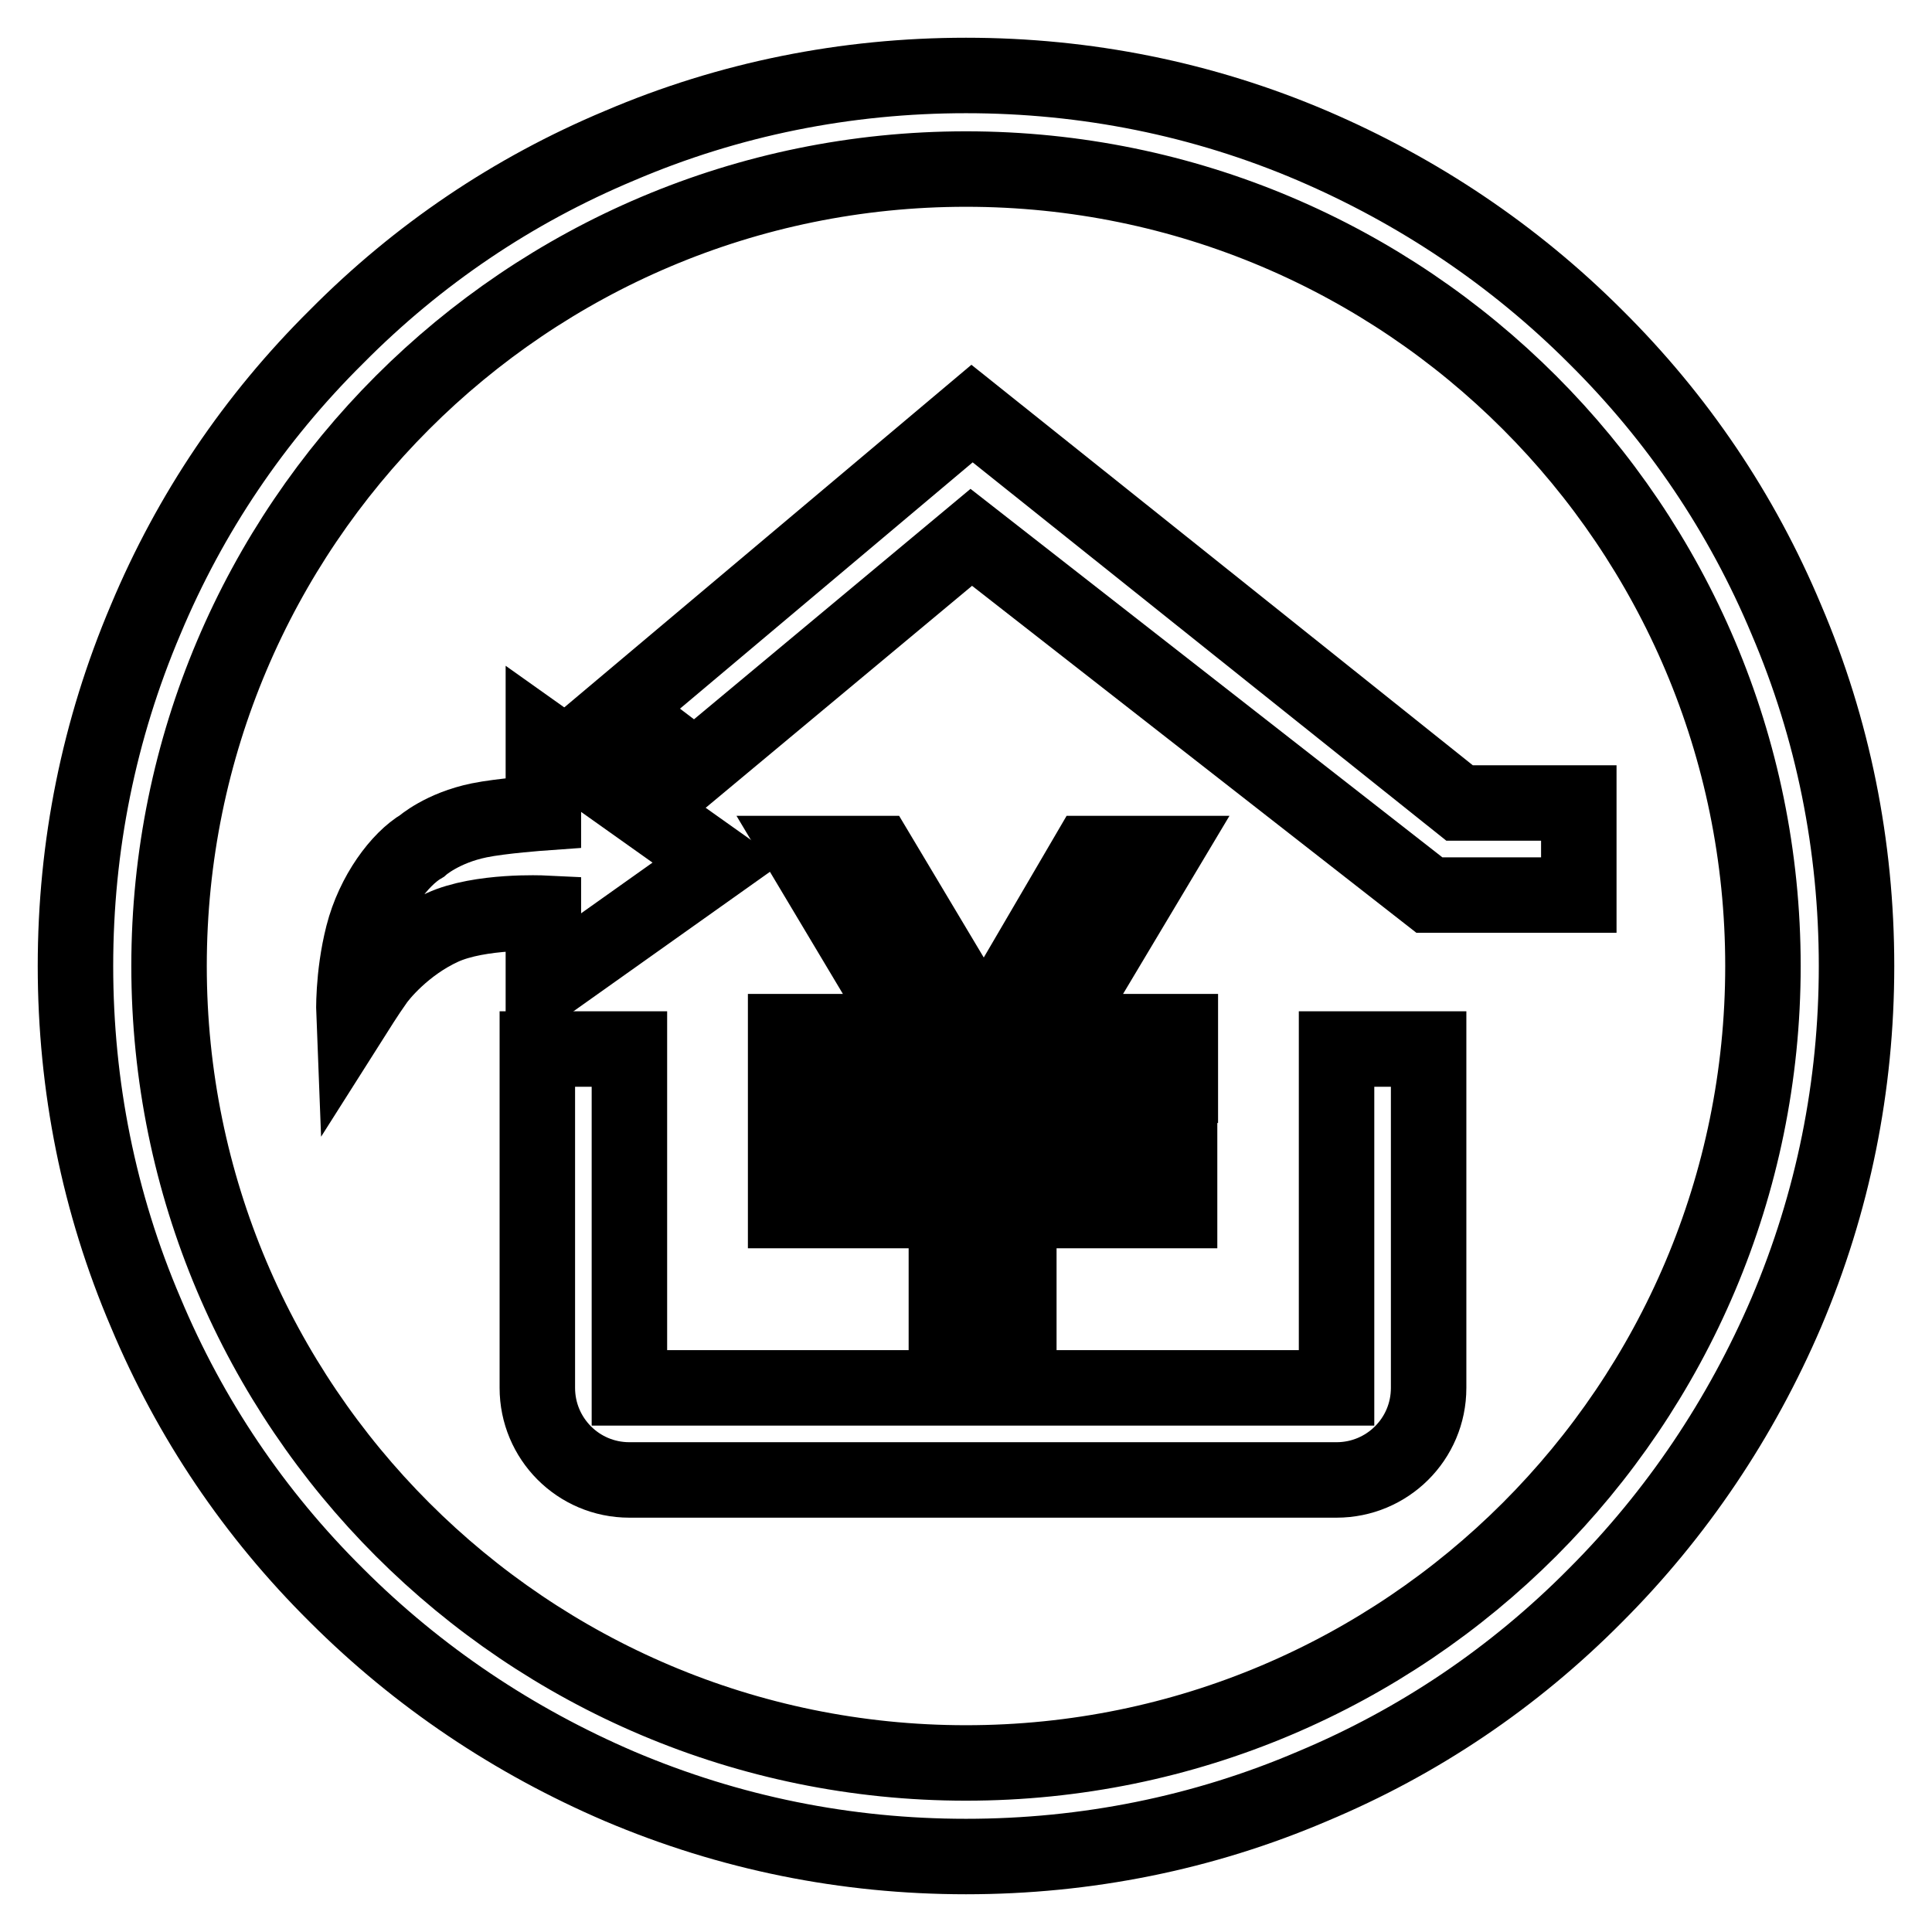
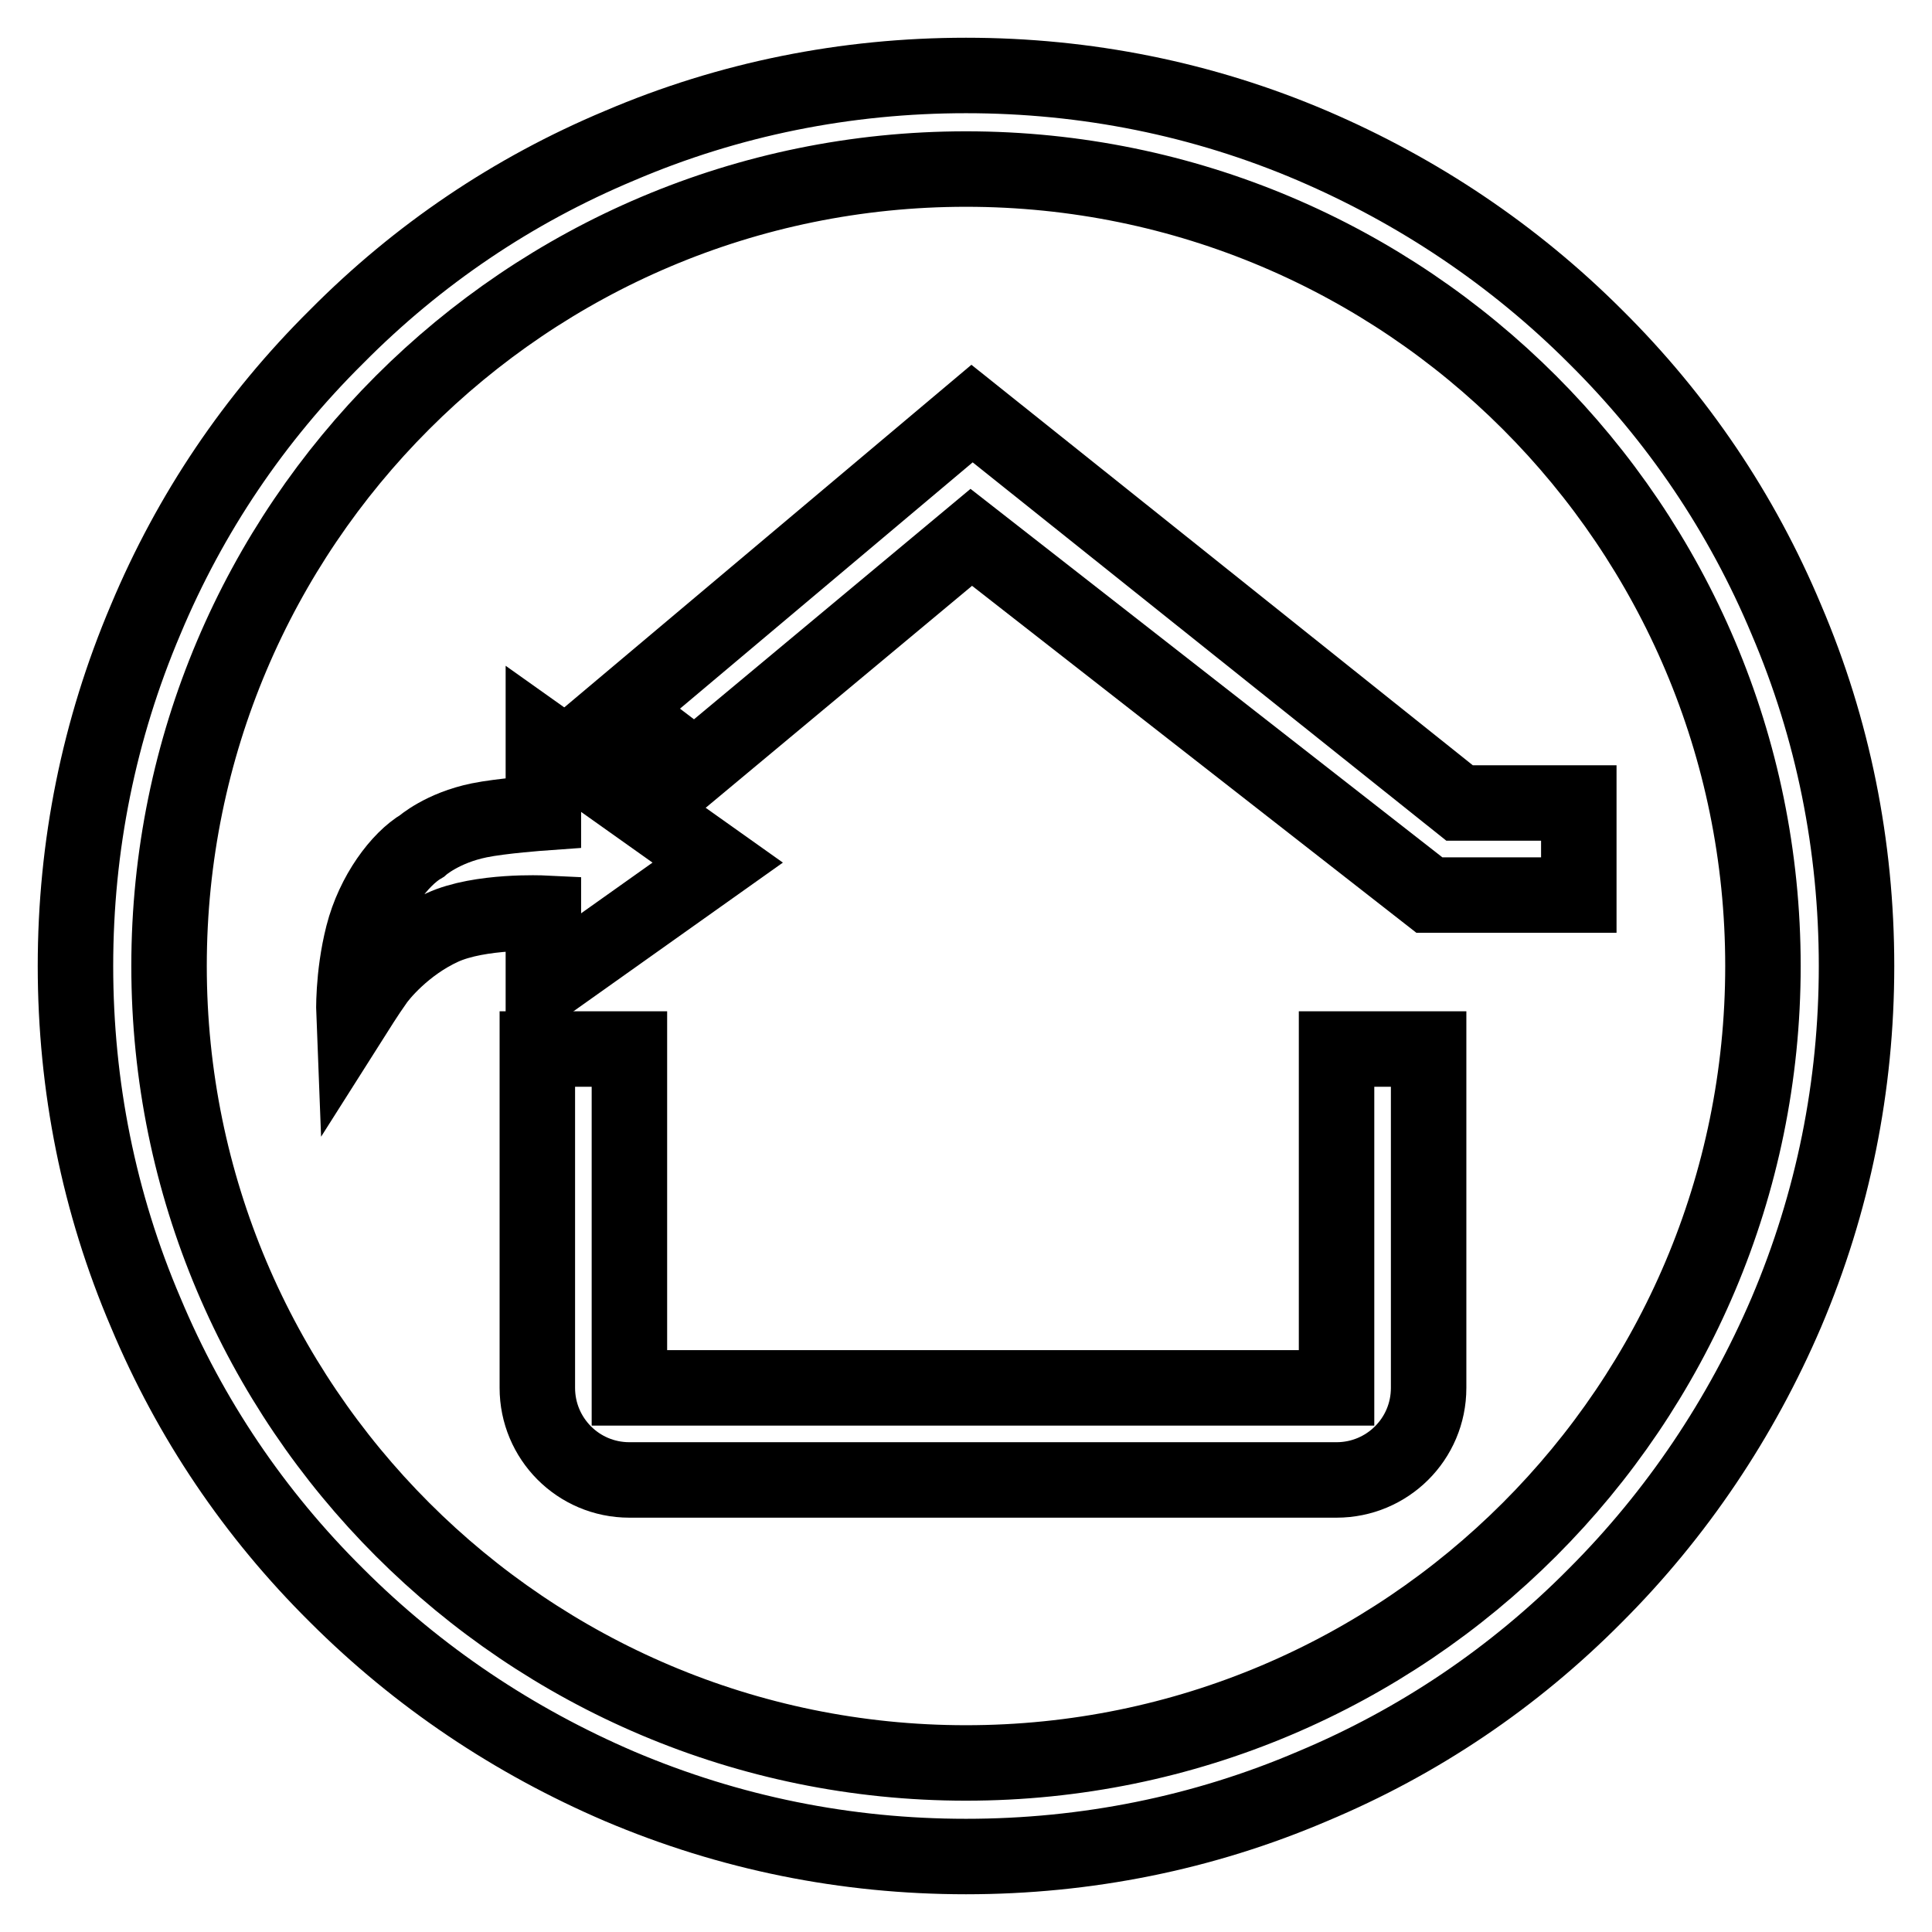
<svg xmlns="http://www.w3.org/2000/svg" version="1.1" x="0px" y="0px" viewBox="0 0 256 256" enable-background="new 0 0 256 256" xml:space="preserve">
  <g>
    <g>
      <path stroke-width="10" fill-opacity="0" stroke="#000000" d="M128,22.4c58.3,0,105.6,47.3,105.6,105.6c0,58.3-47.3,105.6-105.6,105.6c-58.3,0-105.6-47.3-105.6-105.6C22.4,69.7,69.7,22.4,128,22.4 M128,10c-15.9,0-31.4,3.1-45.9,9.3C68,25.2,55.4,33.7,44.6,44.6C33.7,55.4,25.2,68,19.3,82.1c-6.2,14.6-9.3,30-9.3,45.9s3.1,31.4,9.3,45.9c5.9,14.1,14.4,26.7,25.3,37.5c10.8,10.8,23.5,19.3,37.5,25.3c14.6,6.2,30,9.3,45.9,9.3s31.4-3.1,45.9-9.3c14.1-5.9,26.7-14.4,37.5-25.3c10.8-10.8,19.3-23.5,25.3-37.5c6.2-14.6,9.3-30,9.3-45.9s-3.1-31.4-9.3-45.9c-5.9-14.1-14.4-26.7-25.3-37.5c-10.8-10.8-23.5-19.3-37.5-25.3C159.4,13.1,143.9,10,128,10L128,10z" />
      <path stroke-width="10" fill-opacity="0" stroke="#000000" d="M83.4,183.9h93.7V139h12.2v44.9c0,6.8-5.5,12.2-12.2,12.2H83.4c-6.8,0-12.2-5.5-12.2-12.2V139h12.2V183.9L83.4,183.9z" />
      <path stroke-width="10" fill-opacity="0" stroke="#000000" d="M82.1,94.1l46.7-39.3l64.6,51.6h15.8v12.2h-19.5h-0.3l-60.7-47.4l-36.6,30.5L82.1,94.1z" />
-       <path stroke-width="10" fill-opacity="0" stroke="#000000" d="M135,174.7h-9.6v-14.3h-21.3v-7.1h21.3V147l-1.5-3.2h-19.8v-7.1h16.4l-14.1-23.6h9.9l14.1,23.6l13.8-23.6h9.9L140,136.7h16.4v7.1h-19.7L135,147v6.3h21.3v7.1H135L135,174.7L135,174.7z" />
      <path stroke-width="10" fill-opacity="0" stroke="#000000" d="M55.9,112.1c0,0,2.7-2.4,7.6-3.4c2.9-0.6,8.5-1,8.5-1v-9.8l23.1,16.4L72,130.7V121c0,0-8.4-0.4-13.4,1.9s-8.3,6.3-9,7.4c-0.8,1.1-2.7,4.1-2.7,4.1s-0.2-5,1.2-10.5C49.5,118.4,53,113.8,55.9,112.1L55.9,112.1z" />
    </g>
  </g>
</svg>